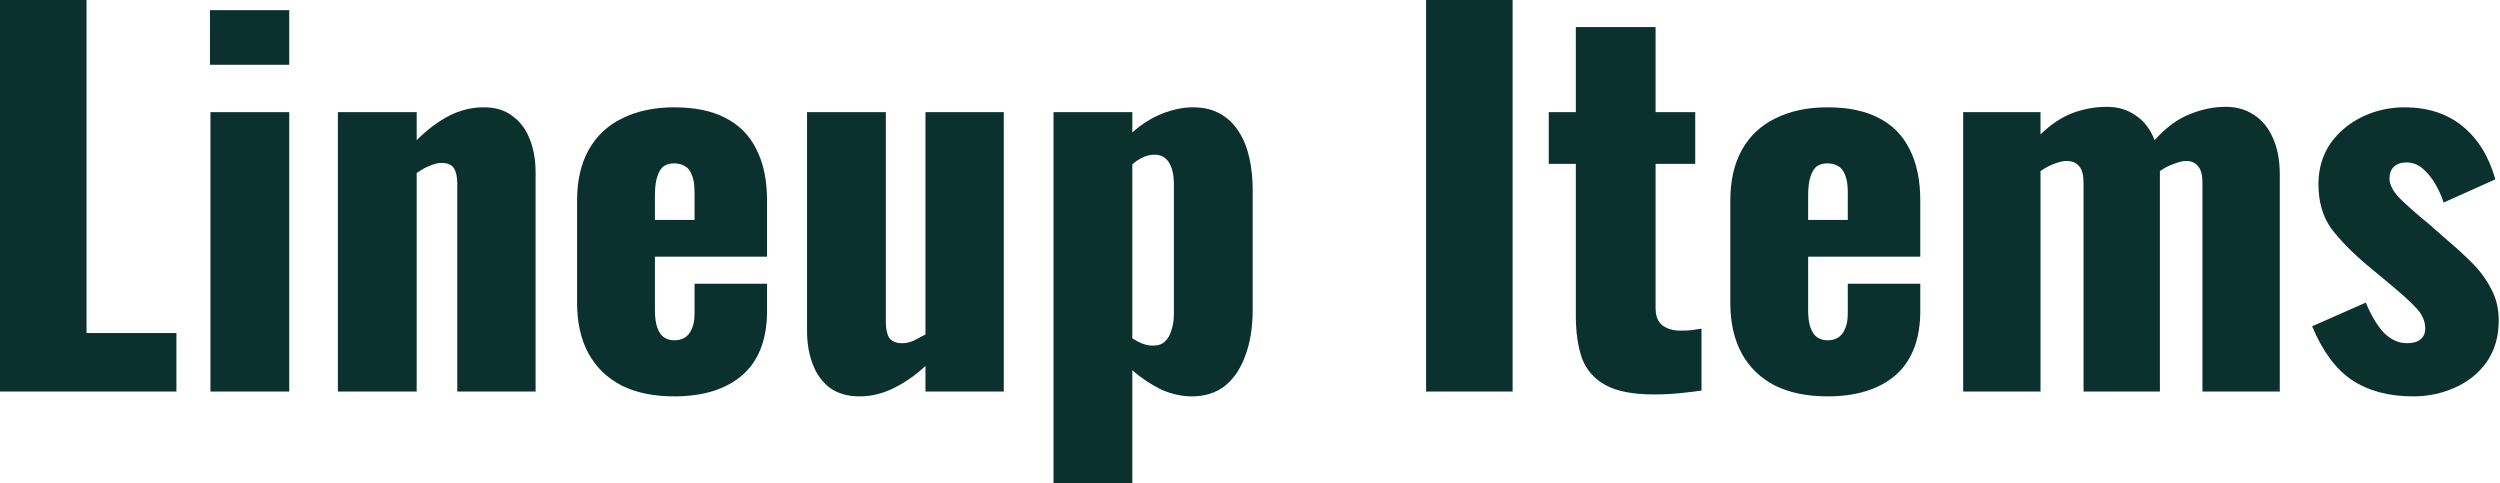
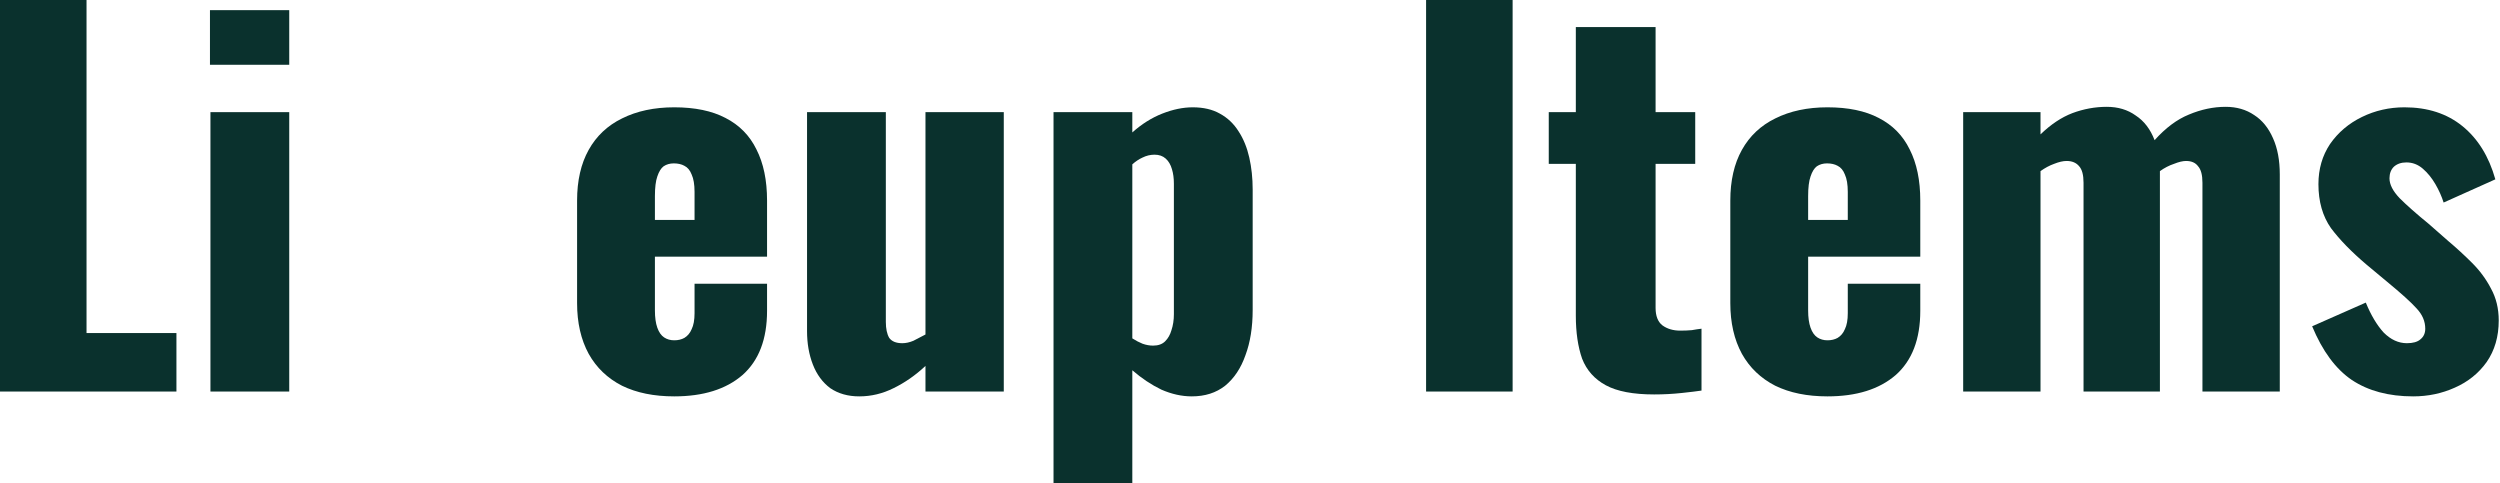
<svg xmlns="http://www.w3.org/2000/svg" width="662" height="128" viewBox="0 0 662 128" fill="none">
  <path d="M639.008 104.96C632.523 104.96 627.104 103.509 622.752 100.608C618.485 97.707 614.987 92.971 612.256 86.4L626.464 80.128C627.829 83.456 629.408 86.101 631.2 88.064C633.077 89.941 635.125 90.88 637.344 90.88C638.965 90.88 640.16 90.539 640.928 89.856C641.781 89.173 642.208 88.235 642.208 87.04C642.208 85.077 641.44 83.285 639.904 81.664C638.453 80.043 635.808 77.653 631.968 74.496L626.592 70.016C622.667 66.688 619.552 63.488 617.248 60.416C615.029 57.259 613.92 53.376 613.92 48.768C613.92 44.757 614.944 41.216 616.992 38.144C619.125 35.072 621.941 32.683 625.44 30.976C628.939 29.269 632.693 28.416 636.704 28.416C642.848 28.416 647.968 30.08 652.064 33.408C656.16 36.736 659.061 41.429 660.768 47.488L647.072 53.632C646.56 52.011 645.835 50.389 644.896 48.768C643.957 47.147 642.848 45.781 641.568 44.672C640.288 43.563 638.837 43.008 637.216 43.008C635.851 43.008 634.741 43.392 633.888 44.16C633.12 44.928 632.736 45.952 632.736 47.232C632.736 48.853 633.632 50.603 635.424 52.48C637.301 54.357 639.861 56.619 643.104 59.264L648.352 63.872C650.485 65.664 652.576 67.584 654.624 69.632C656.672 71.68 658.336 73.941 659.616 76.416C660.981 78.891 661.664 81.707 661.664 84.864C661.664 89.131 660.597 92.8 658.464 95.872C656.331 98.859 653.515 101.12 650.016 102.656C646.603 104.192 642.933 104.96 639.008 104.96Z" fill="#0A312D" />
  <path d="M519.848 103.68V29.696H540.328V35.584C543.058 32.939 545.874 31.061 548.776 29.952C551.762 28.843 554.792 28.288 557.864 28.288C560.85 28.288 563.41 29.056 565.544 30.592C567.762 32.043 569.426 34.219 570.536 37.12C573.437 33.877 576.466 31.616 579.624 30.336C582.866 28.971 586.109 28.288 589.352 28.288C592.253 28.288 594.77 29.013 596.904 30.464C599.037 31.829 600.701 33.877 601.896 36.608C603.09 39.253 603.688 42.453 603.688 46.208V103.68H583.208V48.384C583.208 46.336 582.824 44.885 582.056 44.032C581.373 43.093 580.306 42.624 578.856 42.624C578.002 42.624 576.936 42.88 575.656 43.392C574.376 43.819 573.138 44.459 571.944 45.312C571.944 45.483 571.944 45.653 571.944 45.824C571.944 45.909 571.944 46.037 571.944 46.208V103.68H551.72V48.384C551.72 46.336 551.336 44.885 550.568 44.032C549.8 43.093 548.69 42.624 547.24 42.624C546.301 42.624 545.192 42.88 543.912 43.392C542.717 43.819 541.522 44.459 540.328 45.312V103.68H519.848Z" fill="#0A312D" />
  <path d="M483.915 104.96C478.539 104.96 473.931 104.021 470.091 102.144C466.251 100.181 463.308 97.365 461.26 93.696C459.212 89.941 458.188 85.461 458.188 80.256V53.12C458.188 47.829 459.212 43.349 461.26 39.68C463.308 36.011 466.251 33.237 470.091 31.36C474.017 29.397 478.625 28.416 483.915 28.416C489.377 28.416 493.9 29.355 497.484 31.232C501.153 33.109 503.883 35.883 505.675 39.552C507.553 43.221 508.492 47.744 508.492 53.12V67.968H478.795V82.176C478.795 84.053 479.009 85.589 479.435 86.784C479.862 87.979 480.459 88.832 481.227 89.344C481.995 89.856 482.891 90.112 483.915 90.112C484.939 90.112 485.836 89.899 486.604 89.472C487.457 88.96 488.097 88.192 488.523 87.168C489.035 86.144 489.292 84.736 489.292 82.944V75.136H508.492V82.304C508.492 89.813 506.316 95.488 501.964 99.328C497.612 103.083 491.595 104.96 483.915 104.96ZM478.795 58.24H489.292V50.816C489.292 48.853 489.035 47.317 488.523 46.208C488.097 45.099 487.457 44.331 486.604 43.904C485.836 43.477 484.897 43.264 483.787 43.264C482.763 43.264 481.867 43.52 481.099 44.032C480.417 44.544 479.862 45.44 479.435 46.72C479.009 47.915 478.795 49.664 478.795 51.968V58.24Z" fill="#0A312D" />
  <path d="M438.015 104.448C432.469 104.448 428.202 103.637 425.215 102.016C422.229 100.395 420.138 98.048 418.943 94.976C417.834 91.819 417.279 88.021 417.279 83.584V43.392H410.111V29.696H417.279V7.168H438.399V29.696H448.895V43.392H438.399V81.536C438.399 83.669 438.997 85.205 440.191 86.144C441.471 87.083 443.05 87.552 444.927 87.552C446.037 87.552 447.061 87.509 447.999 87.424C448.938 87.253 449.791 87.125 450.559 87.04V103.424C449.45 103.595 447.701 103.808 445.311 104.064C442.922 104.32 440.49 104.448 438.015 104.448Z" fill="#0A312D" />
  <path d="M377.629 103.68V0H400.541V103.68H377.629Z" fill="#0A312D" />
  <path d="M278.973 128V29.696H299.837V35.072C302.311 32.853 304.957 31.189 307.773 30.08C310.589 28.971 313.277 28.416 315.837 28.416C318.653 28.416 321.042 28.971 323.005 30.08C325.053 31.189 326.717 32.768 327.997 34.816C329.277 36.779 330.215 39.083 330.813 41.728C331.41 44.373 331.709 47.189 331.709 50.176V82.048C331.709 86.656 331.069 90.667 329.789 94.08C328.594 97.493 326.802 100.181 324.413 102.144C322.023 104.021 319.079 104.96 315.581 104.96C312.935 104.96 310.247 104.363 307.517 103.168C304.871 101.888 302.311 100.181 299.837 98.048V128H278.973ZM305.341 91.52C306.706 91.52 307.773 91.136 308.541 90.368C309.309 89.6 309.863 88.619 310.205 87.424C310.631 86.144 310.845 84.736 310.845 83.2V48.64C310.845 47.189 310.674 45.909 310.333 44.8C309.991 43.605 309.437 42.667 308.669 41.984C307.901 41.301 306.919 40.96 305.725 40.96C304.615 40.96 303.549 41.216 302.525 41.728C301.586 42.155 300.69 42.752 299.837 43.52V89.6C300.775 90.197 301.671 90.667 302.525 91.008C303.463 91.349 304.402 91.52 305.341 91.52Z" fill="#0A312D" />
  <path d="M227.529 104.96C224.542 104.96 221.982 104.235 219.849 102.784C217.801 101.248 216.265 99.158 215.241 96.512C214.217 93.867 213.705 90.923 213.705 87.68V29.696H234.569V85.248C234.569 87.04 234.868 88.448 235.465 89.472C236.148 90.411 237.3 90.88 238.921 90.88C239.86 90.88 240.841 90.667 241.865 90.24C242.889 89.728 243.956 89.174 245.065 88.576V29.696H265.801V103.68H245.065V96.896C242.42 99.371 239.604 101.334 236.617 102.784C233.716 104.235 230.686 104.96 227.529 104.96Z" fill="#0A312D" />
  <path d="M178.54 104.96C173.164 104.96 168.556 104.021 164.716 102.144C160.876 100.181 157.932 97.365 155.884 93.696C153.836 89.941 152.812 85.461 152.812 80.256V53.12C152.812 47.829 153.836 43.349 155.884 39.68C157.932 36.011 160.876 33.237 164.716 31.36C168.642 29.397 173.25 28.416 178.54 28.416C184.002 28.416 188.524 29.355 192.108 31.232C195.778 33.109 198.509 35.883 200.301 39.552C202.178 43.221 203.116 47.744 203.116 53.12V67.968H173.421V82.176C173.421 84.053 173.634 85.589 174.06 86.784C174.487 87.979 175.085 88.832 175.853 89.344C176.621 89.856 177.516 90.112 178.54 90.112C179.564 90.112 180.46 89.899 181.228 89.472C182.082 88.96 182.722 88.192 183.148 87.168C183.66 86.144 183.917 84.736 183.917 82.944V75.136H203.116V82.304C203.116 89.813 200.941 95.488 196.589 99.328C192.237 103.083 186.22 104.96 178.54 104.96ZM173.421 58.24H183.917V50.816C183.917 48.853 183.66 47.317 183.148 46.208C182.722 45.099 182.082 44.331 181.228 43.904C180.46 43.477 179.522 43.264 178.413 43.264C177.389 43.264 176.492 43.52 175.724 44.032C175.042 44.544 174.487 45.44 174.06 46.72C173.634 47.915 173.421 49.664 173.421 51.968V58.24Z" fill="#0A312D" />
-   <path d="M89.473 103.68V29.696H110.337V37.12C113.067 34.389 115.883 32.256 118.785 30.72C121.771 29.184 124.886 28.416 128.129 28.416C131.201 28.416 133.718 29.184 135.681 30.72C137.729 32.171 139.265 34.219 140.289 36.864C141.313 39.424 141.825 42.368 141.825 45.696V103.68H121.089V48.64C121.089 46.848 120.79 45.483 120.193 44.544C119.595 43.605 118.486 43.136 116.865 43.136C116.011 43.136 114.987 43.392 113.793 43.904C112.683 44.331 111.531 44.971 110.337 45.824V103.68H89.473Z" fill="#0A312D" />
  <path d="M55.726 103.68V29.696H76.59V103.68H55.726ZM55.598 17.152V2.688H76.59V17.152H55.598Z" fill="#0A312D" />
  <path d="M0 103.68V0H22.912V88.192H46.72V103.68H0Z" fill="#0A312D" />
</svg>